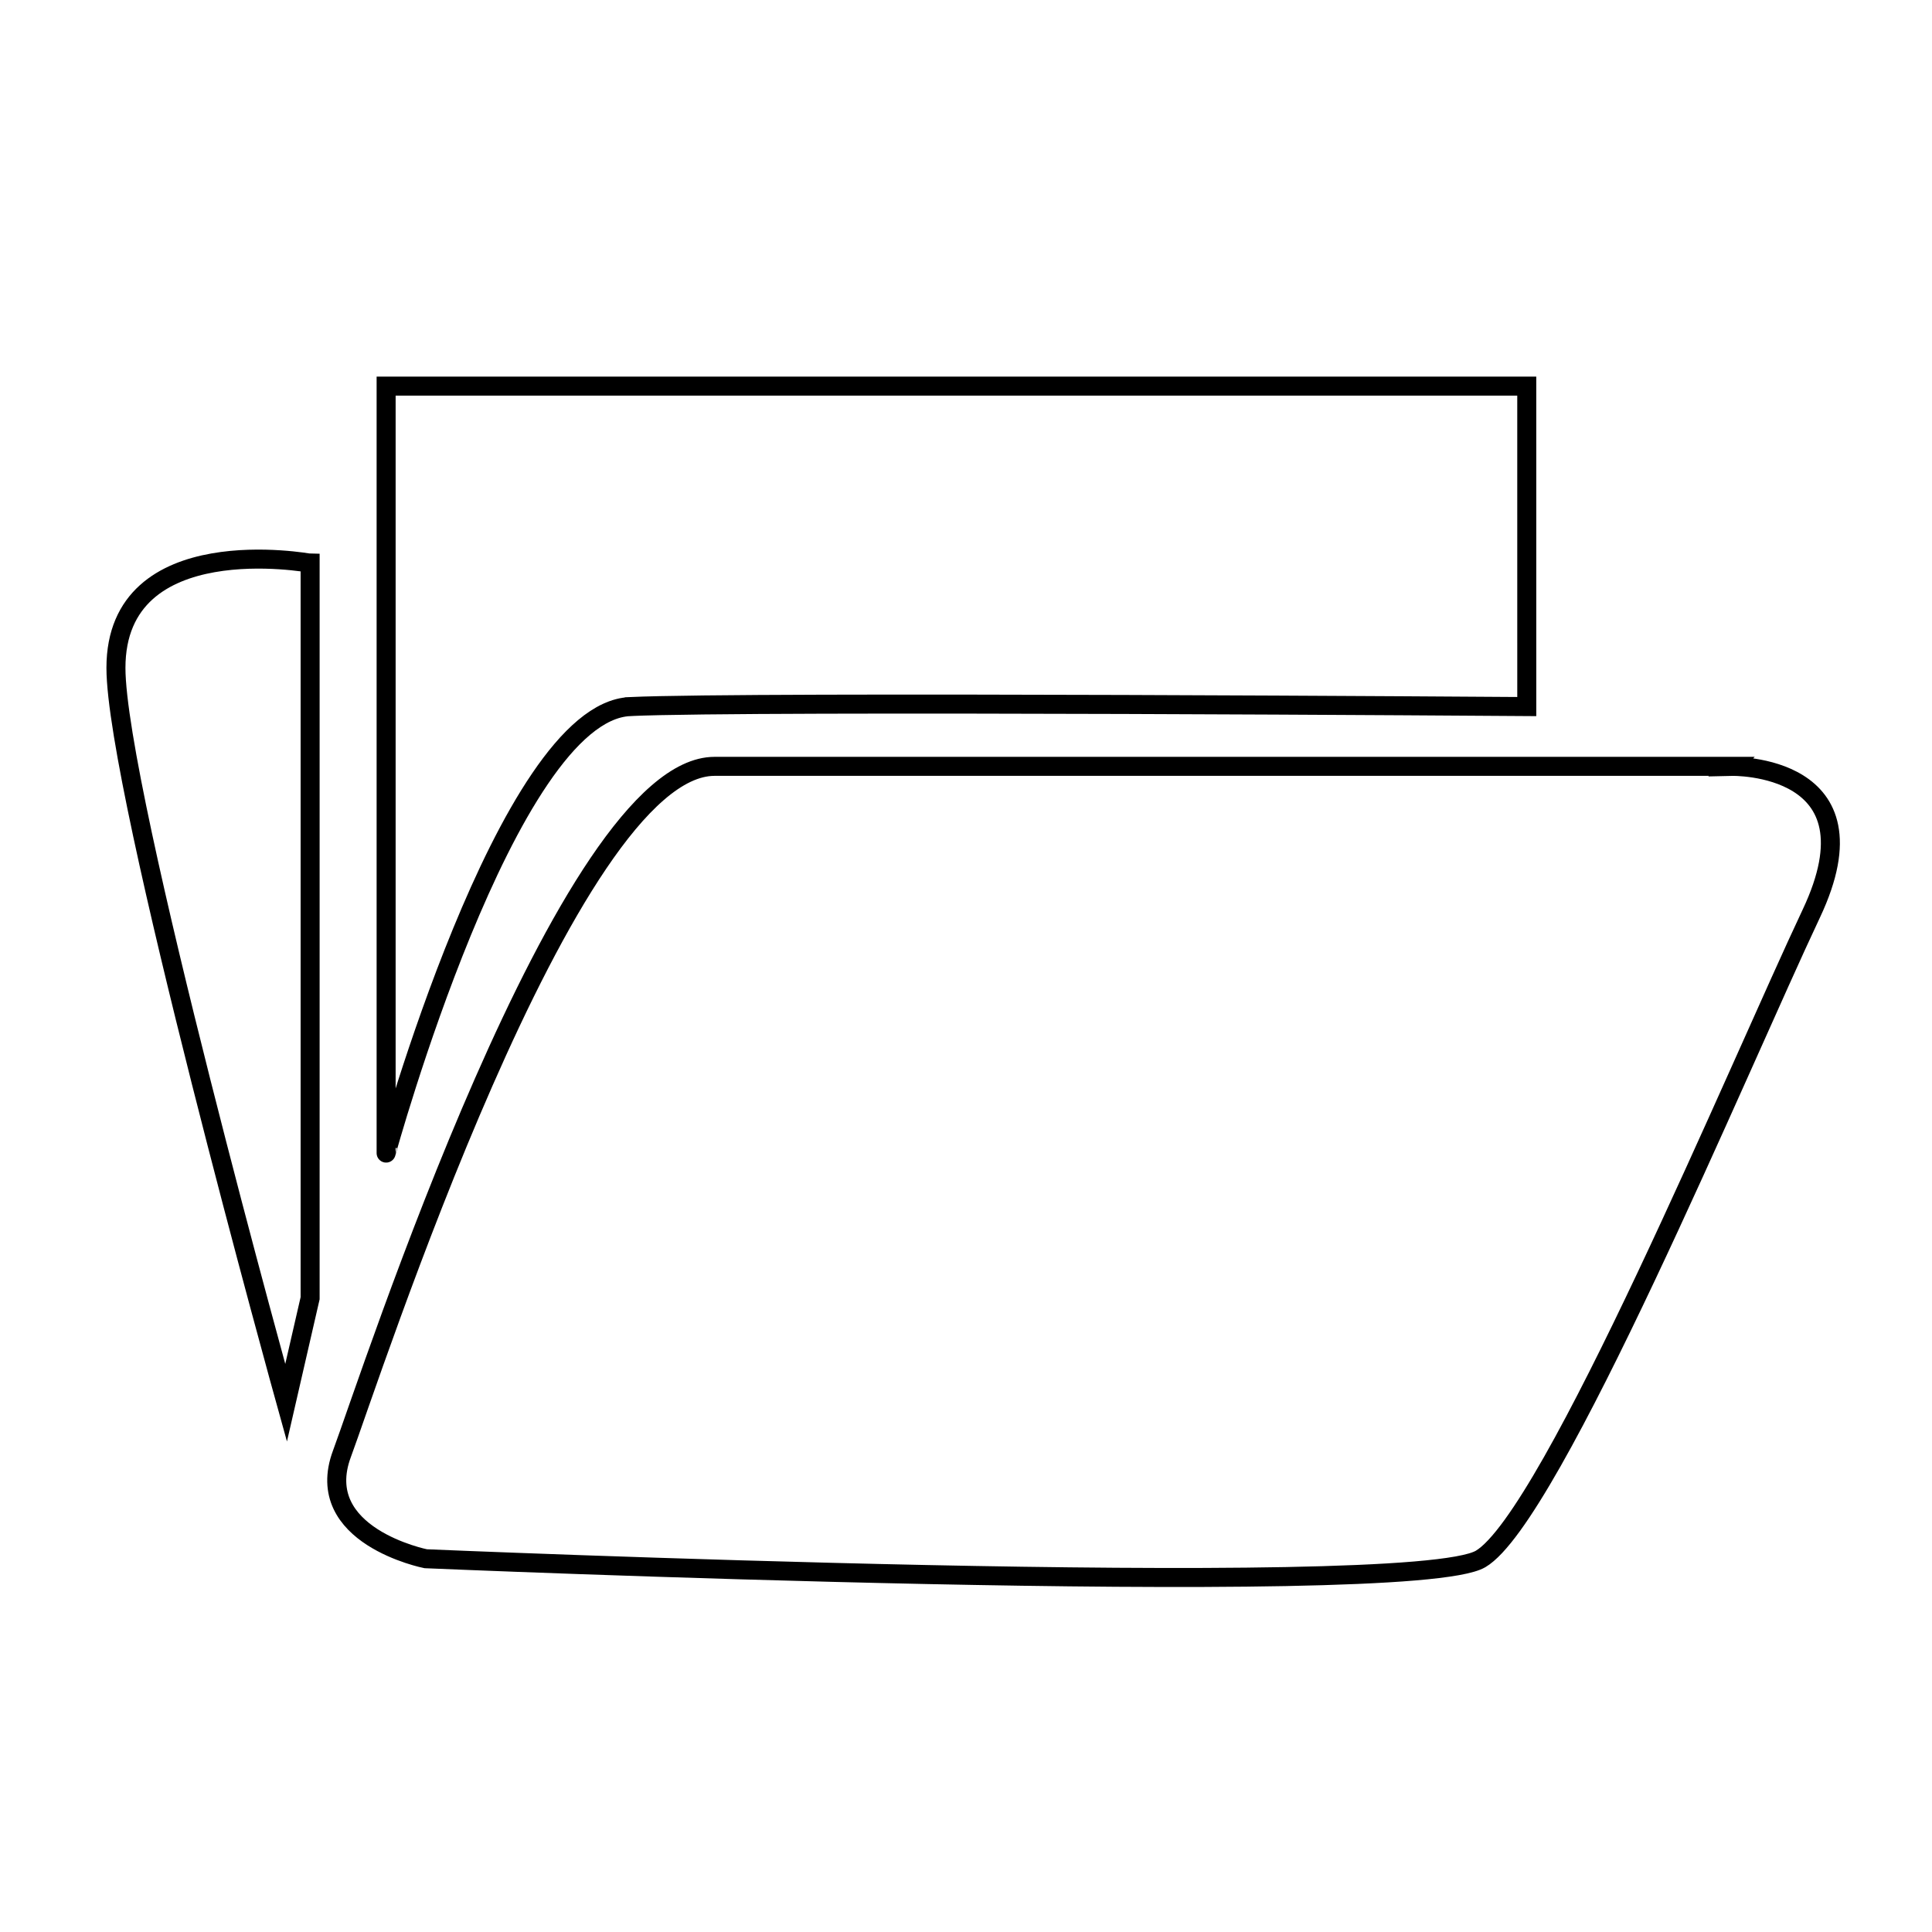
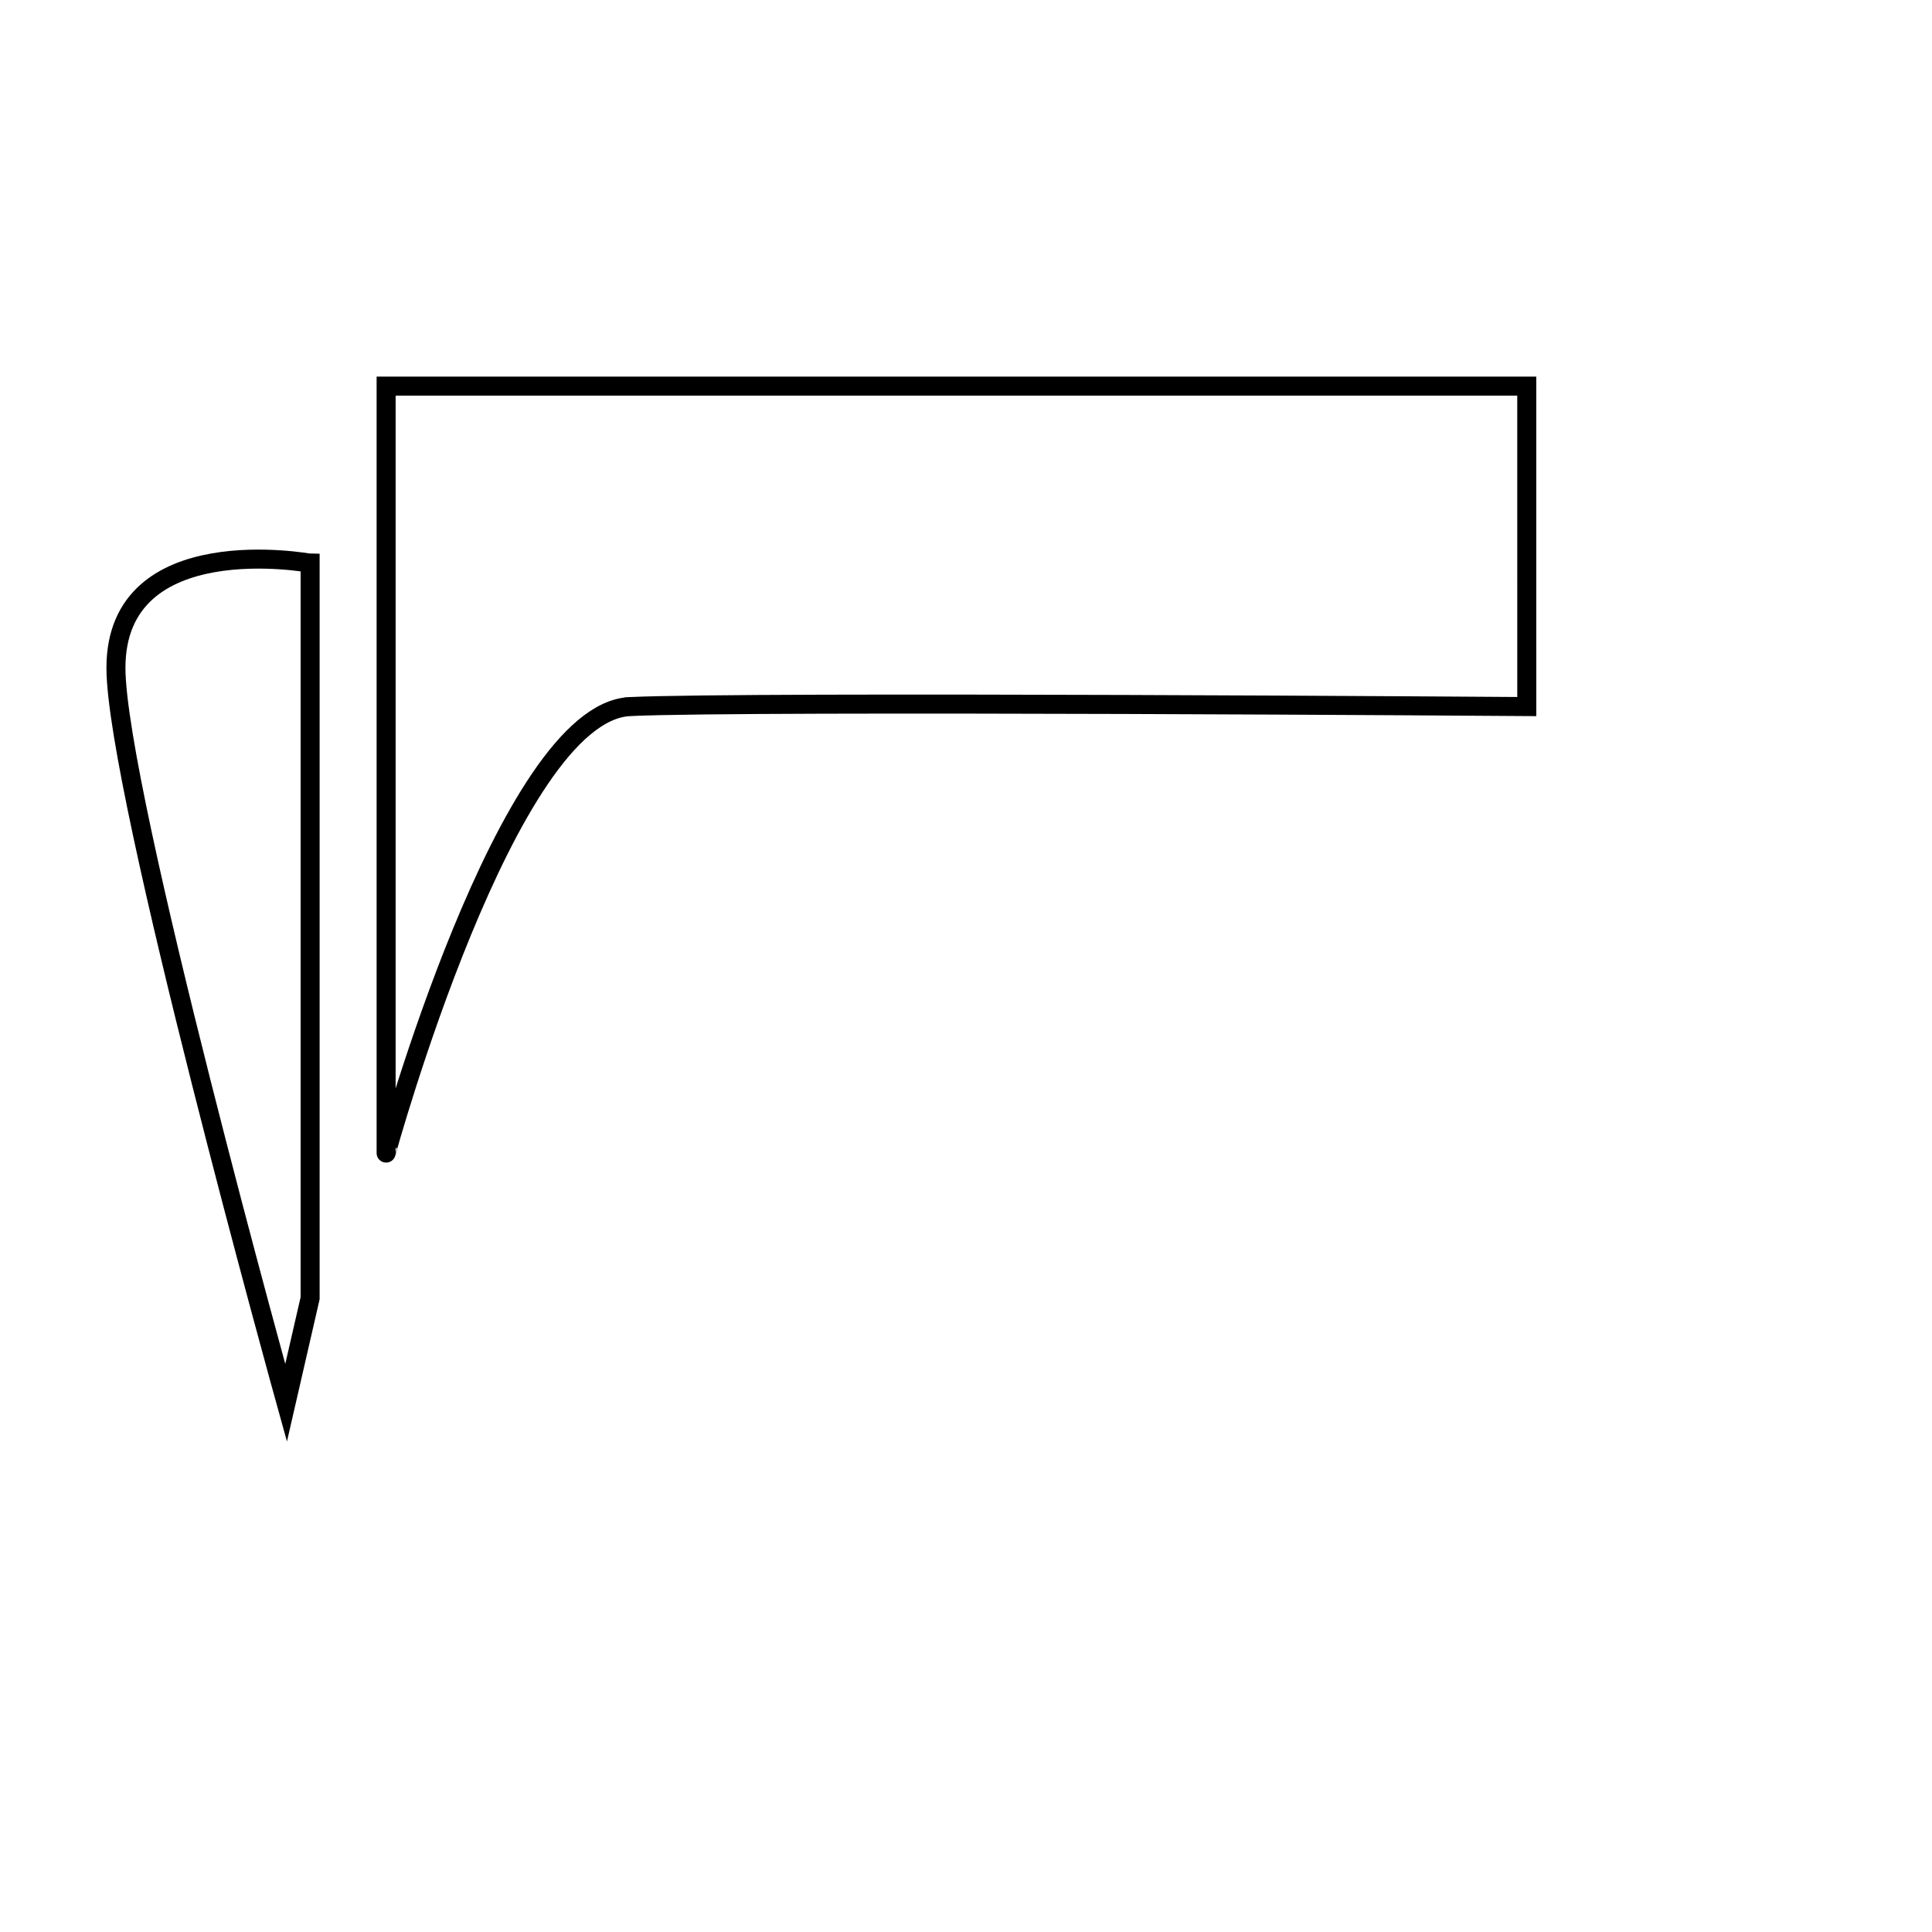
<svg xmlns="http://www.w3.org/2000/svg" width="800px" height="800px" version="1.1" viewBox="144 144 512 512">
  <defs>
    <clipPath id="b">
      <path d="m148.09 220h149.91v368h-149.91z" />
    </clipPath>
    <clipPath id="a">
      <path d="m161 275h490.9v359h-490.9z" />
    </clipPath>
  </defs>
  <path transform="matrix(5.038 0 0 5.038 148.09 148.09)" d="m32.323 36.355c6.46-0.294 47.177 0 47.177 0l-7.76e-4 -16.855h-60v40.343c0 7.75e-4 6.365-23.194 12.823-23.487z" fill="none" stroke="#000000" stroke-miterlimit="10" />
  <g clip-path="url(#b)">
    <path transform="matrix(5.038 0 0 5.038 148.09 148.09)" d="m5.287 34.322c0 6.459 8.95 38.658 8.95 38.658l1.264-5.503v-38.662c-7.76e-4 0-10.214-1.892-10.214 5.507z" fill="none" stroke="#000000" stroke-miterlimit="10" />
  </g>
  <g clip-path="url(#a)">
-     <path transform="matrix(5.038 0 0 5.038 148.09 148.09)" d="m90.284 39.5h-53.509c-7.707 0-18.13 32.219-19.598 36.155-1.616 4.33 4.403 5.526 4.403 5.526s51.749 2.213 55.491 0.012c3.743-2.203 13.651-26.022 17.396-33.949 3.741-7.928-4.184-7.743-4.184-7.743z" fill="none" stroke="#000000" stroke-miterlimit="10" />
-   </g>
+     </g>
</svg>